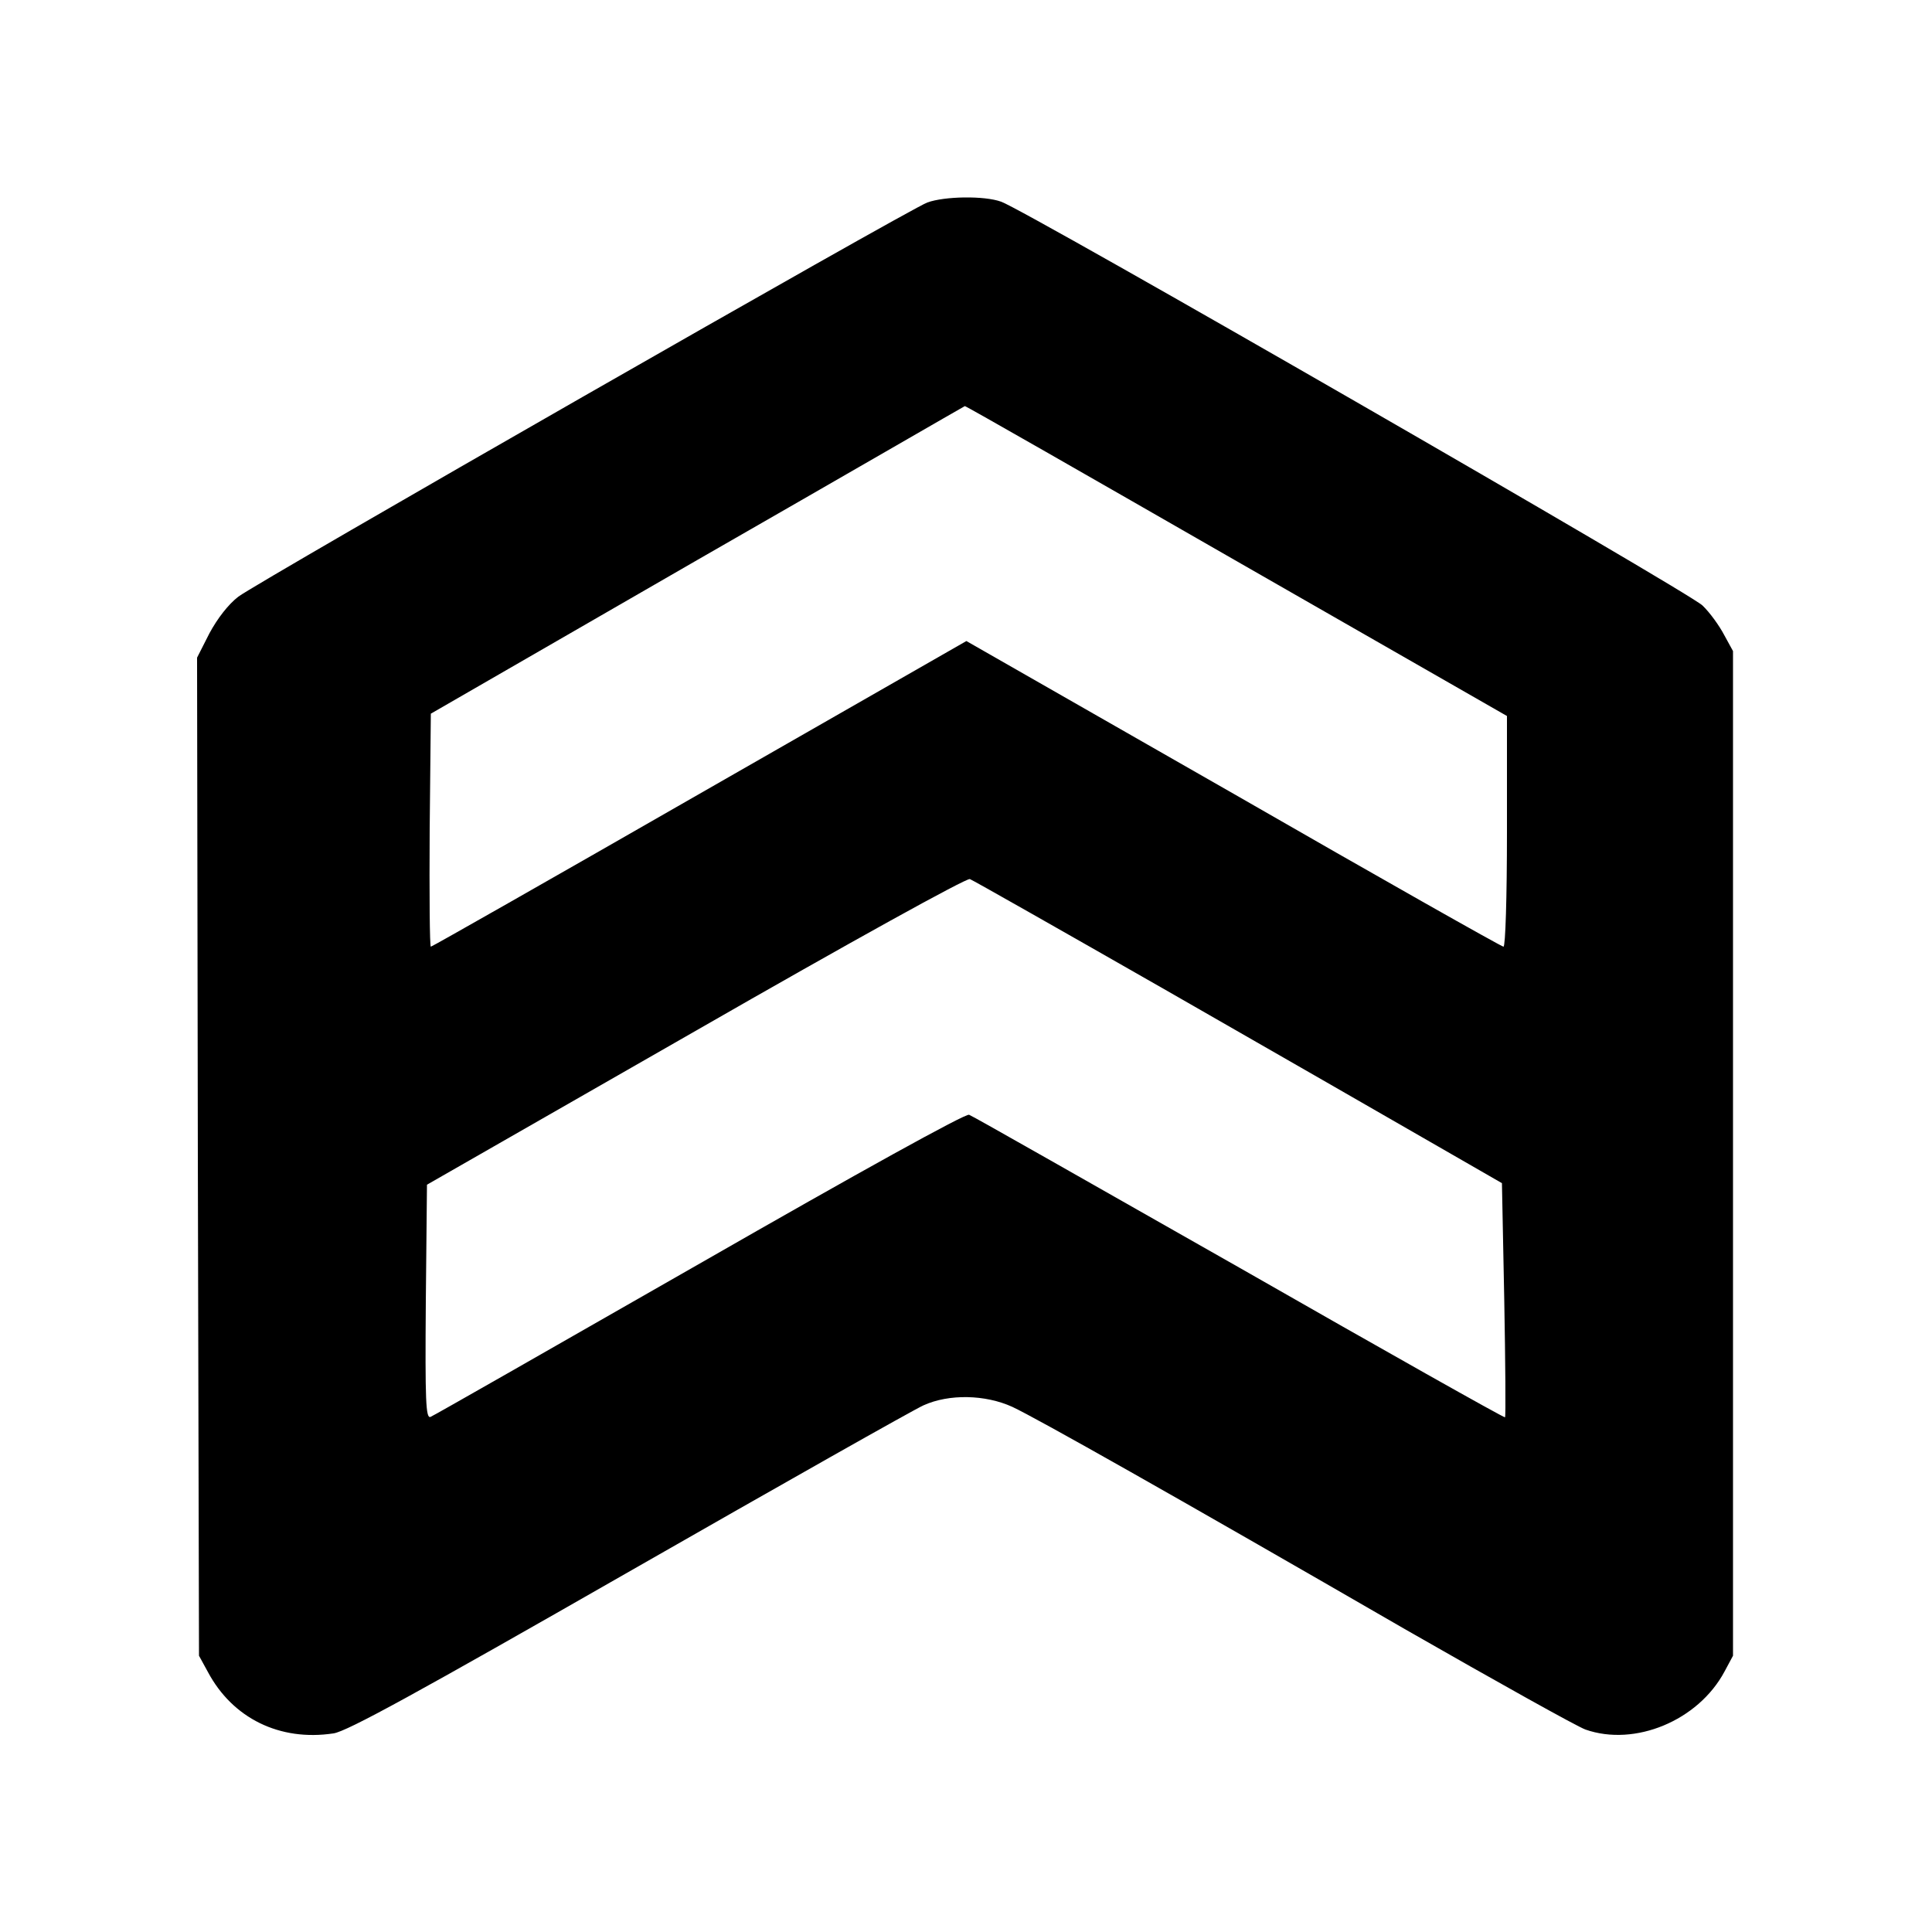
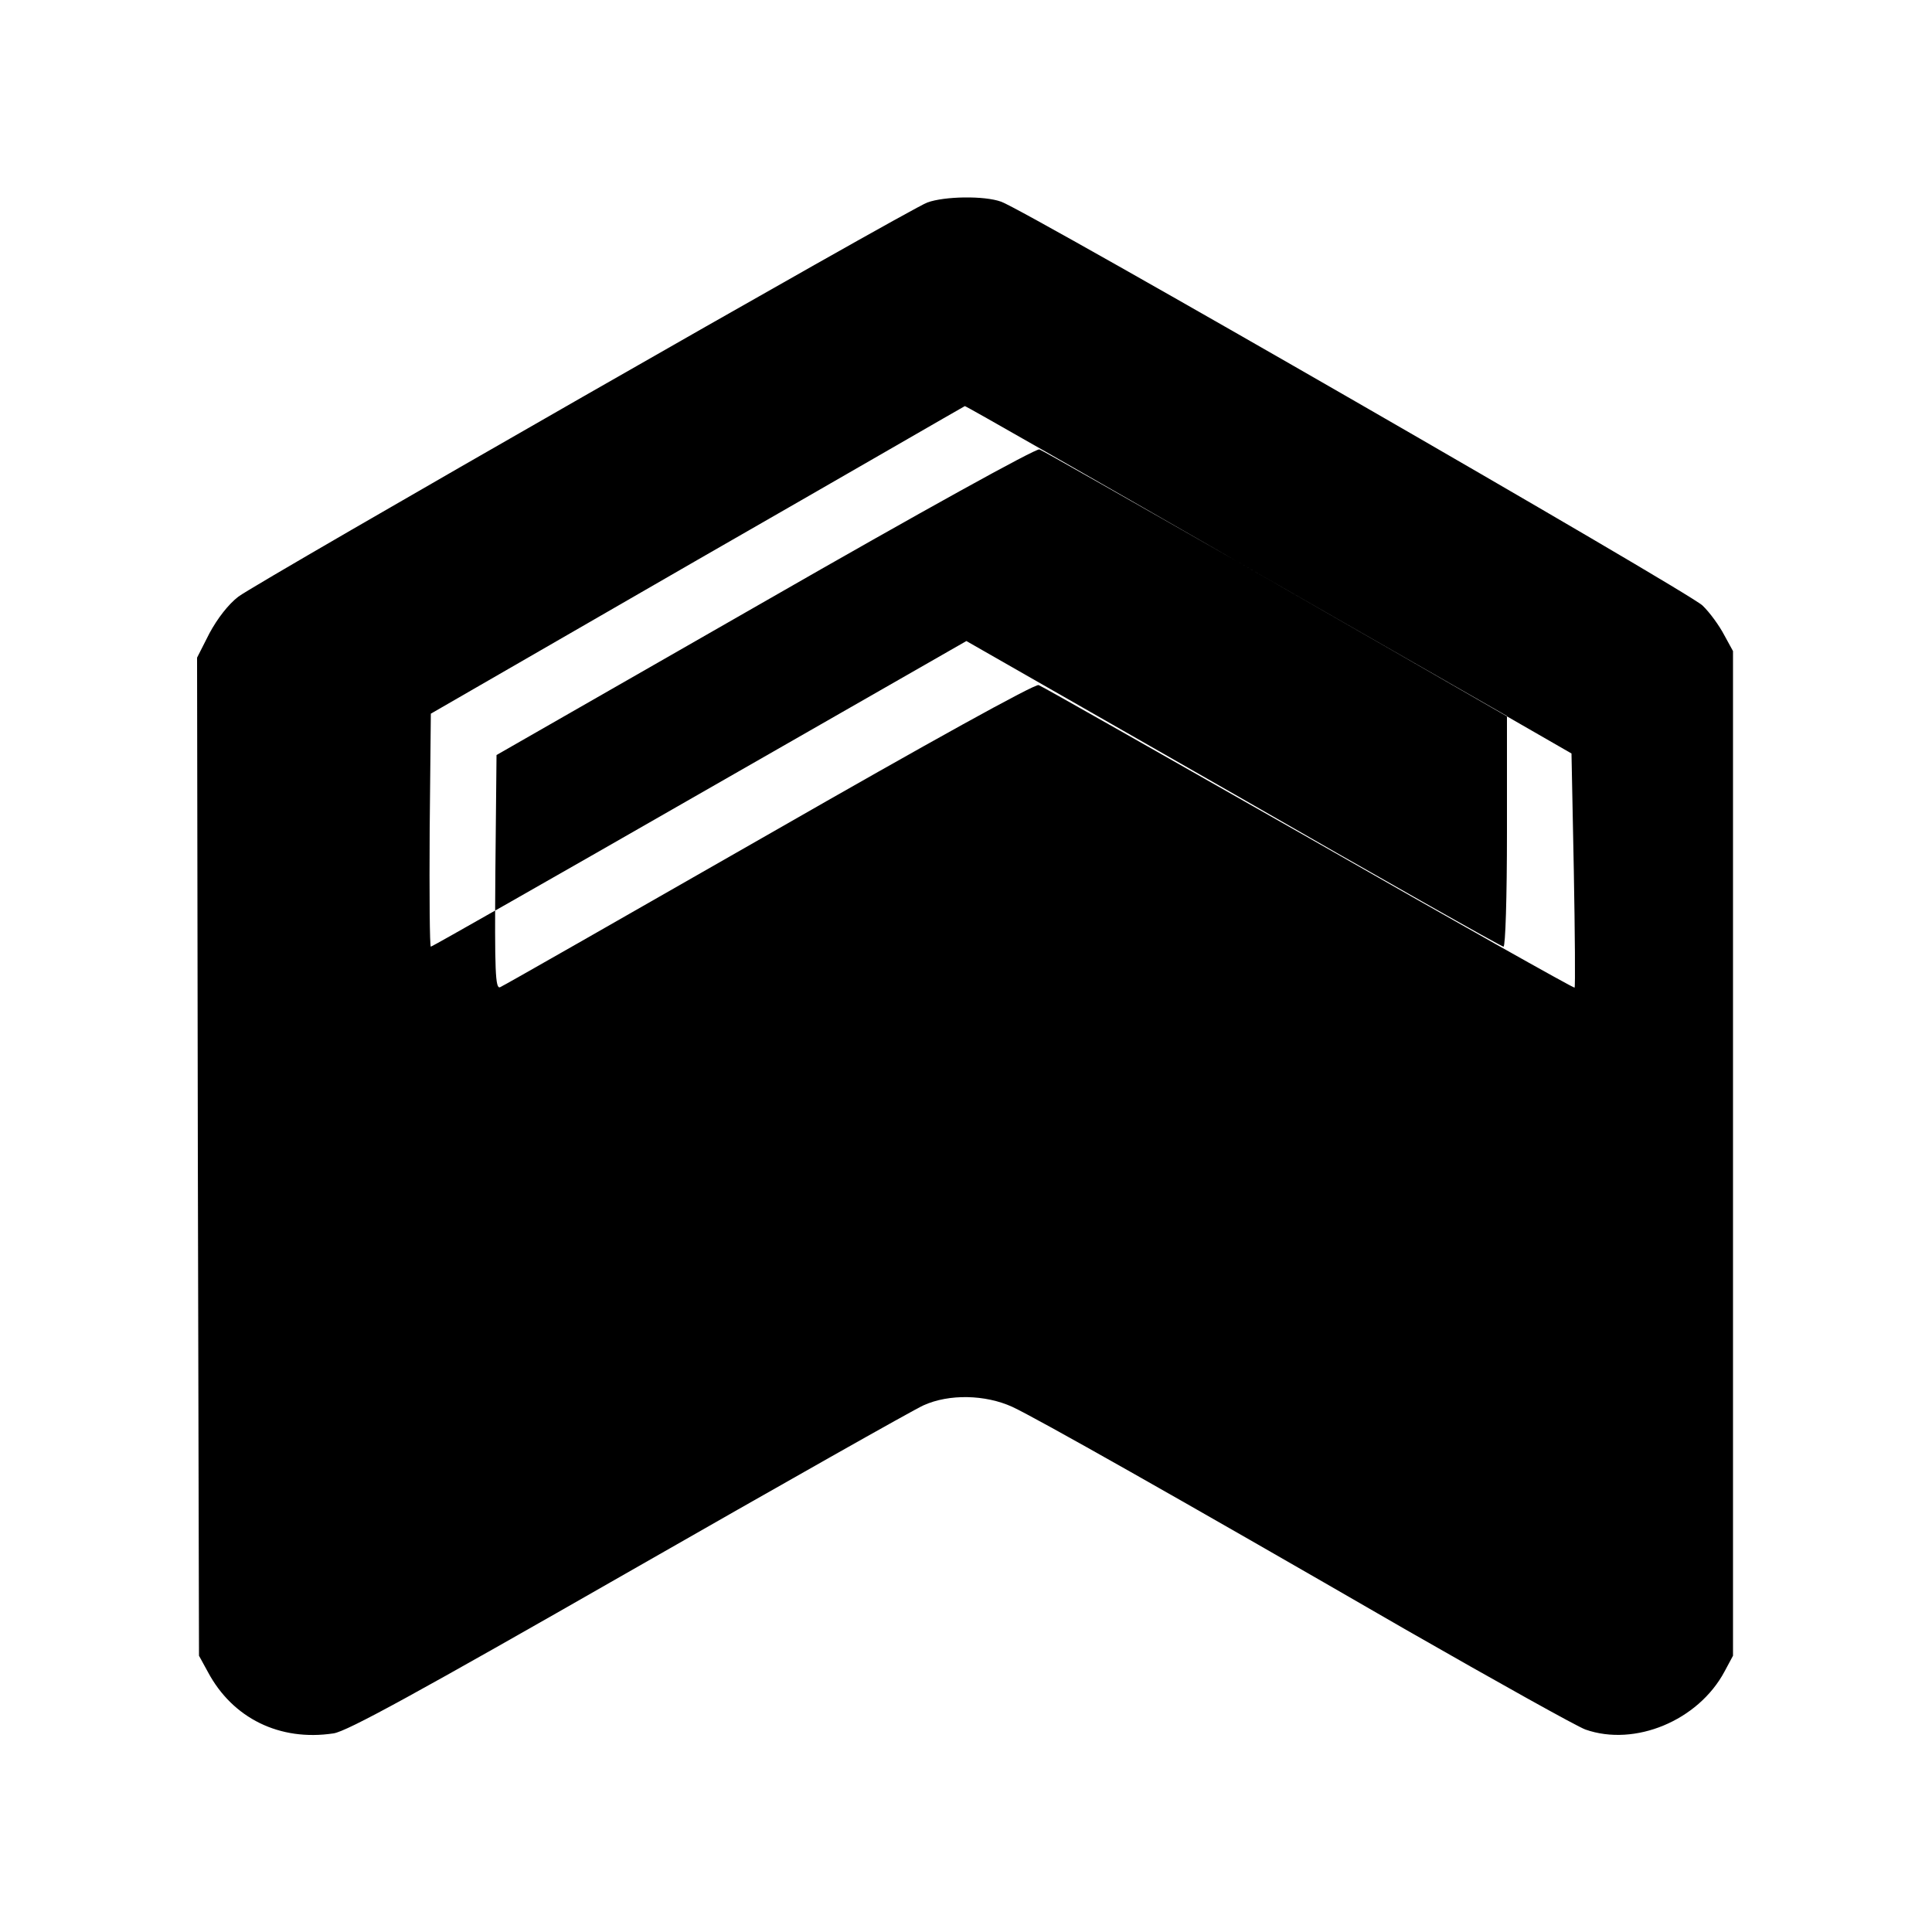
<svg xmlns="http://www.w3.org/2000/svg" version="1.0" width="500pt" height="500pt" viewBox="0 0 500 500" preserveAspectRatio="xMidYMid meet">
  <g transform="translate(0,500) scale(0.1,-0.1)" fill="#000000" stroke="none">
-     <path d="M2400 4476 c-49 -18 -1731 -981 -1783 -1020 -26 -20 -54 -56 -75 -95 l-32 -63 2 -1292 3 -1291 23 -42 c64 -120 186 -180 325 -159 35 5 217 105 764 418 395 226 738 420 763 431 66 30 160 28 230 -4 64 -30 415 -228 1019 -577 234 -134 442 -250 464 -258 128 -45 292 23 360 150 l22 41 0 1300 0 1300 -23 42 c-12 23 -37 58 -56 76 -34 34 -1753 1024 -1815 1045 -44 16 -147 14 -191 -2z m800 -928 l700 -401 0 -299 c0 -172 -4 -298 -9 -298 -5 0 -320 178 -699 396 l-691 395 -690 -395 c-380 -218 -693 -396 -696 -396 -3 0 -4 136 -3 302 l3 301 690 398 c380 218 691 398 692 398 2 1 318 -180 703 -401z m-180 -1112 c272 -156 579 -332 681 -391 l186 -107 6 -302 c3 -165 4 -302 2 -304 -2 -2 -311 172 -687 387 -377 214 -691 393 -700 396 -9 4 -282 -147 -697 -385 -376 -215 -689 -394 -697 -397 -12 -4 -14 39 -12 298 l3 303 695 398 c404 232 701 396 710 393 8 -3 237 -133 510 -289z" />
+     <path d="M2400 4476 c-49 -18 -1731 -981 -1783 -1020 -26 -20 -54 -56 -75 -95 l-32 -63 2 -1292 3 -1291 23 -42 c64 -120 186 -180 325 -159 35 5 217 105 764 418 395 226 738 420 763 431 66 30 160 28 230 -4 64 -30 415 -228 1019 -577 234 -134 442 -250 464 -258 128 -45 292 23 360 150 l22 41 0 1300 0 1300 -23 42 c-12 23 -37 58 -56 76 -34 34 -1753 1024 -1815 1045 -44 16 -147 14 -191 -2z m800 -928 l700 -401 0 -299 c0 -172 -4 -298 -9 -298 -5 0 -320 178 -699 396 l-691 395 -690 -395 c-380 -218 -693 -396 -696 -396 -3 0 -4 136 -3 302 l3 301 690 398 c380 218 691 398 692 398 2 1 318 -180 703 -401z c272 -156 579 -332 681 -391 l186 -107 6 -302 c3 -165 4 -302 2 -304 -2 -2 -311 172 -687 387 -377 214 -691 393 -700 396 -9 4 -282 -147 -697 -385 -376 -215 -689 -394 -697 -397 -12 -4 -14 39 -12 298 l3 303 695 398 c404 232 701 396 710 393 8 -3 237 -133 510 -289z" />
  </g>
</svg>